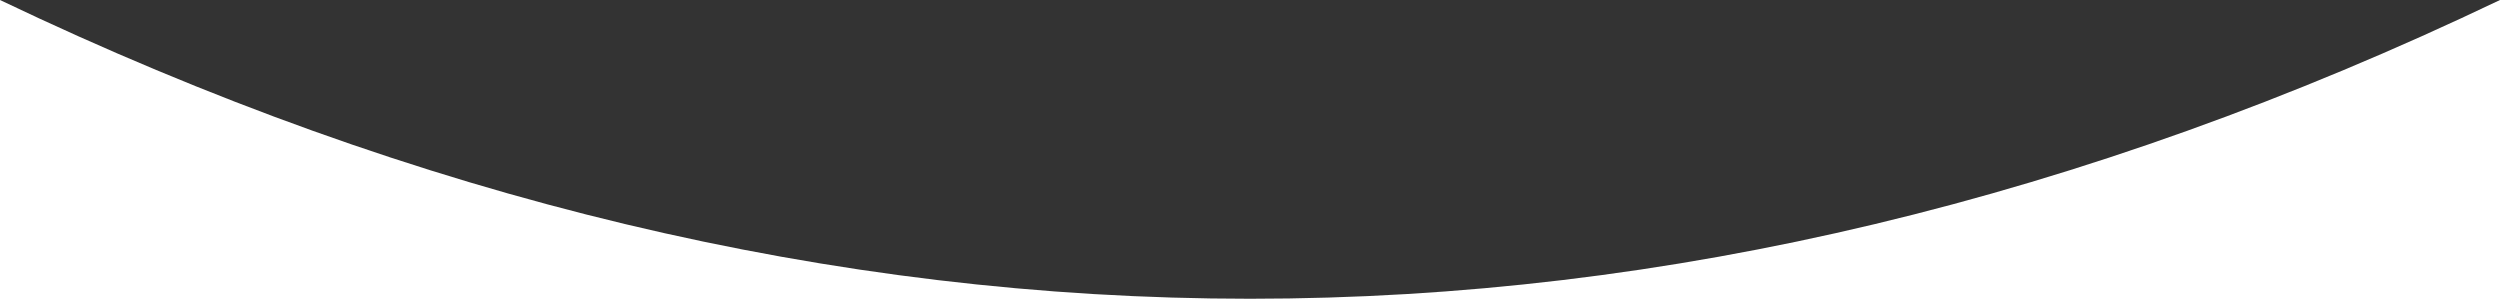
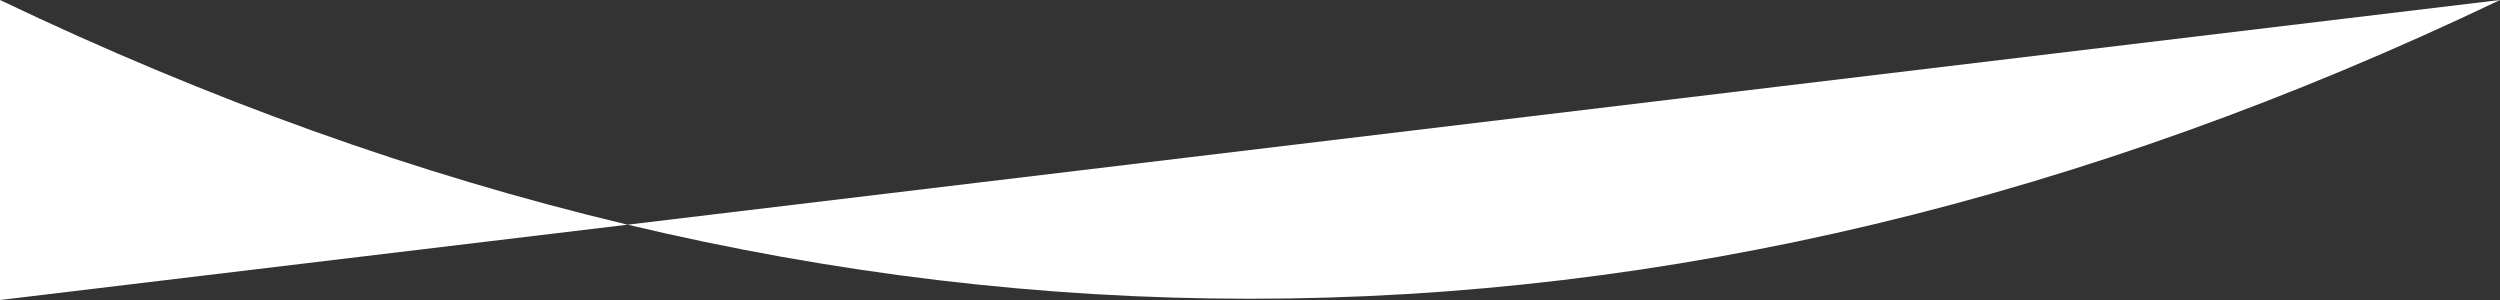
<svg xmlns="http://www.w3.org/2000/svg" enable-background="new 0 0 1000 120" preserveAspectRatio="none" viewBox="0 0 1000 120" style="opacity: 1; visibility: visible; display: block;" transform="matrix(1, 0, 0, 1, 0, 0)" transform-origin="952.5px 38.398px" display="block" data-level="128" tenwebX_tlevel="5">
  <rect x="0" y="0" width="1000" height="120" fill="#333333" stroke="none" />
-   <path d="M 0 0 Q 500 239 1000 0 L 1000 120 L 0 120 Z" style="opacity:1;stroke-width:1px;stroke-linecap:butt;stroke-linejoin:miter;transform-origin:0px 0px;display:inline;" data-level="129" fill="rgb(255, 255, 255)" />
+   <path d="M 0 0 Q 500 239 1000 0 L 0 120 Z" style="opacity:1;stroke-width:1px;stroke-linecap:butt;stroke-linejoin:miter;transform-origin:0px 0px;display:inline;" data-level="129" fill="rgb(255, 255, 255)" />
</svg>